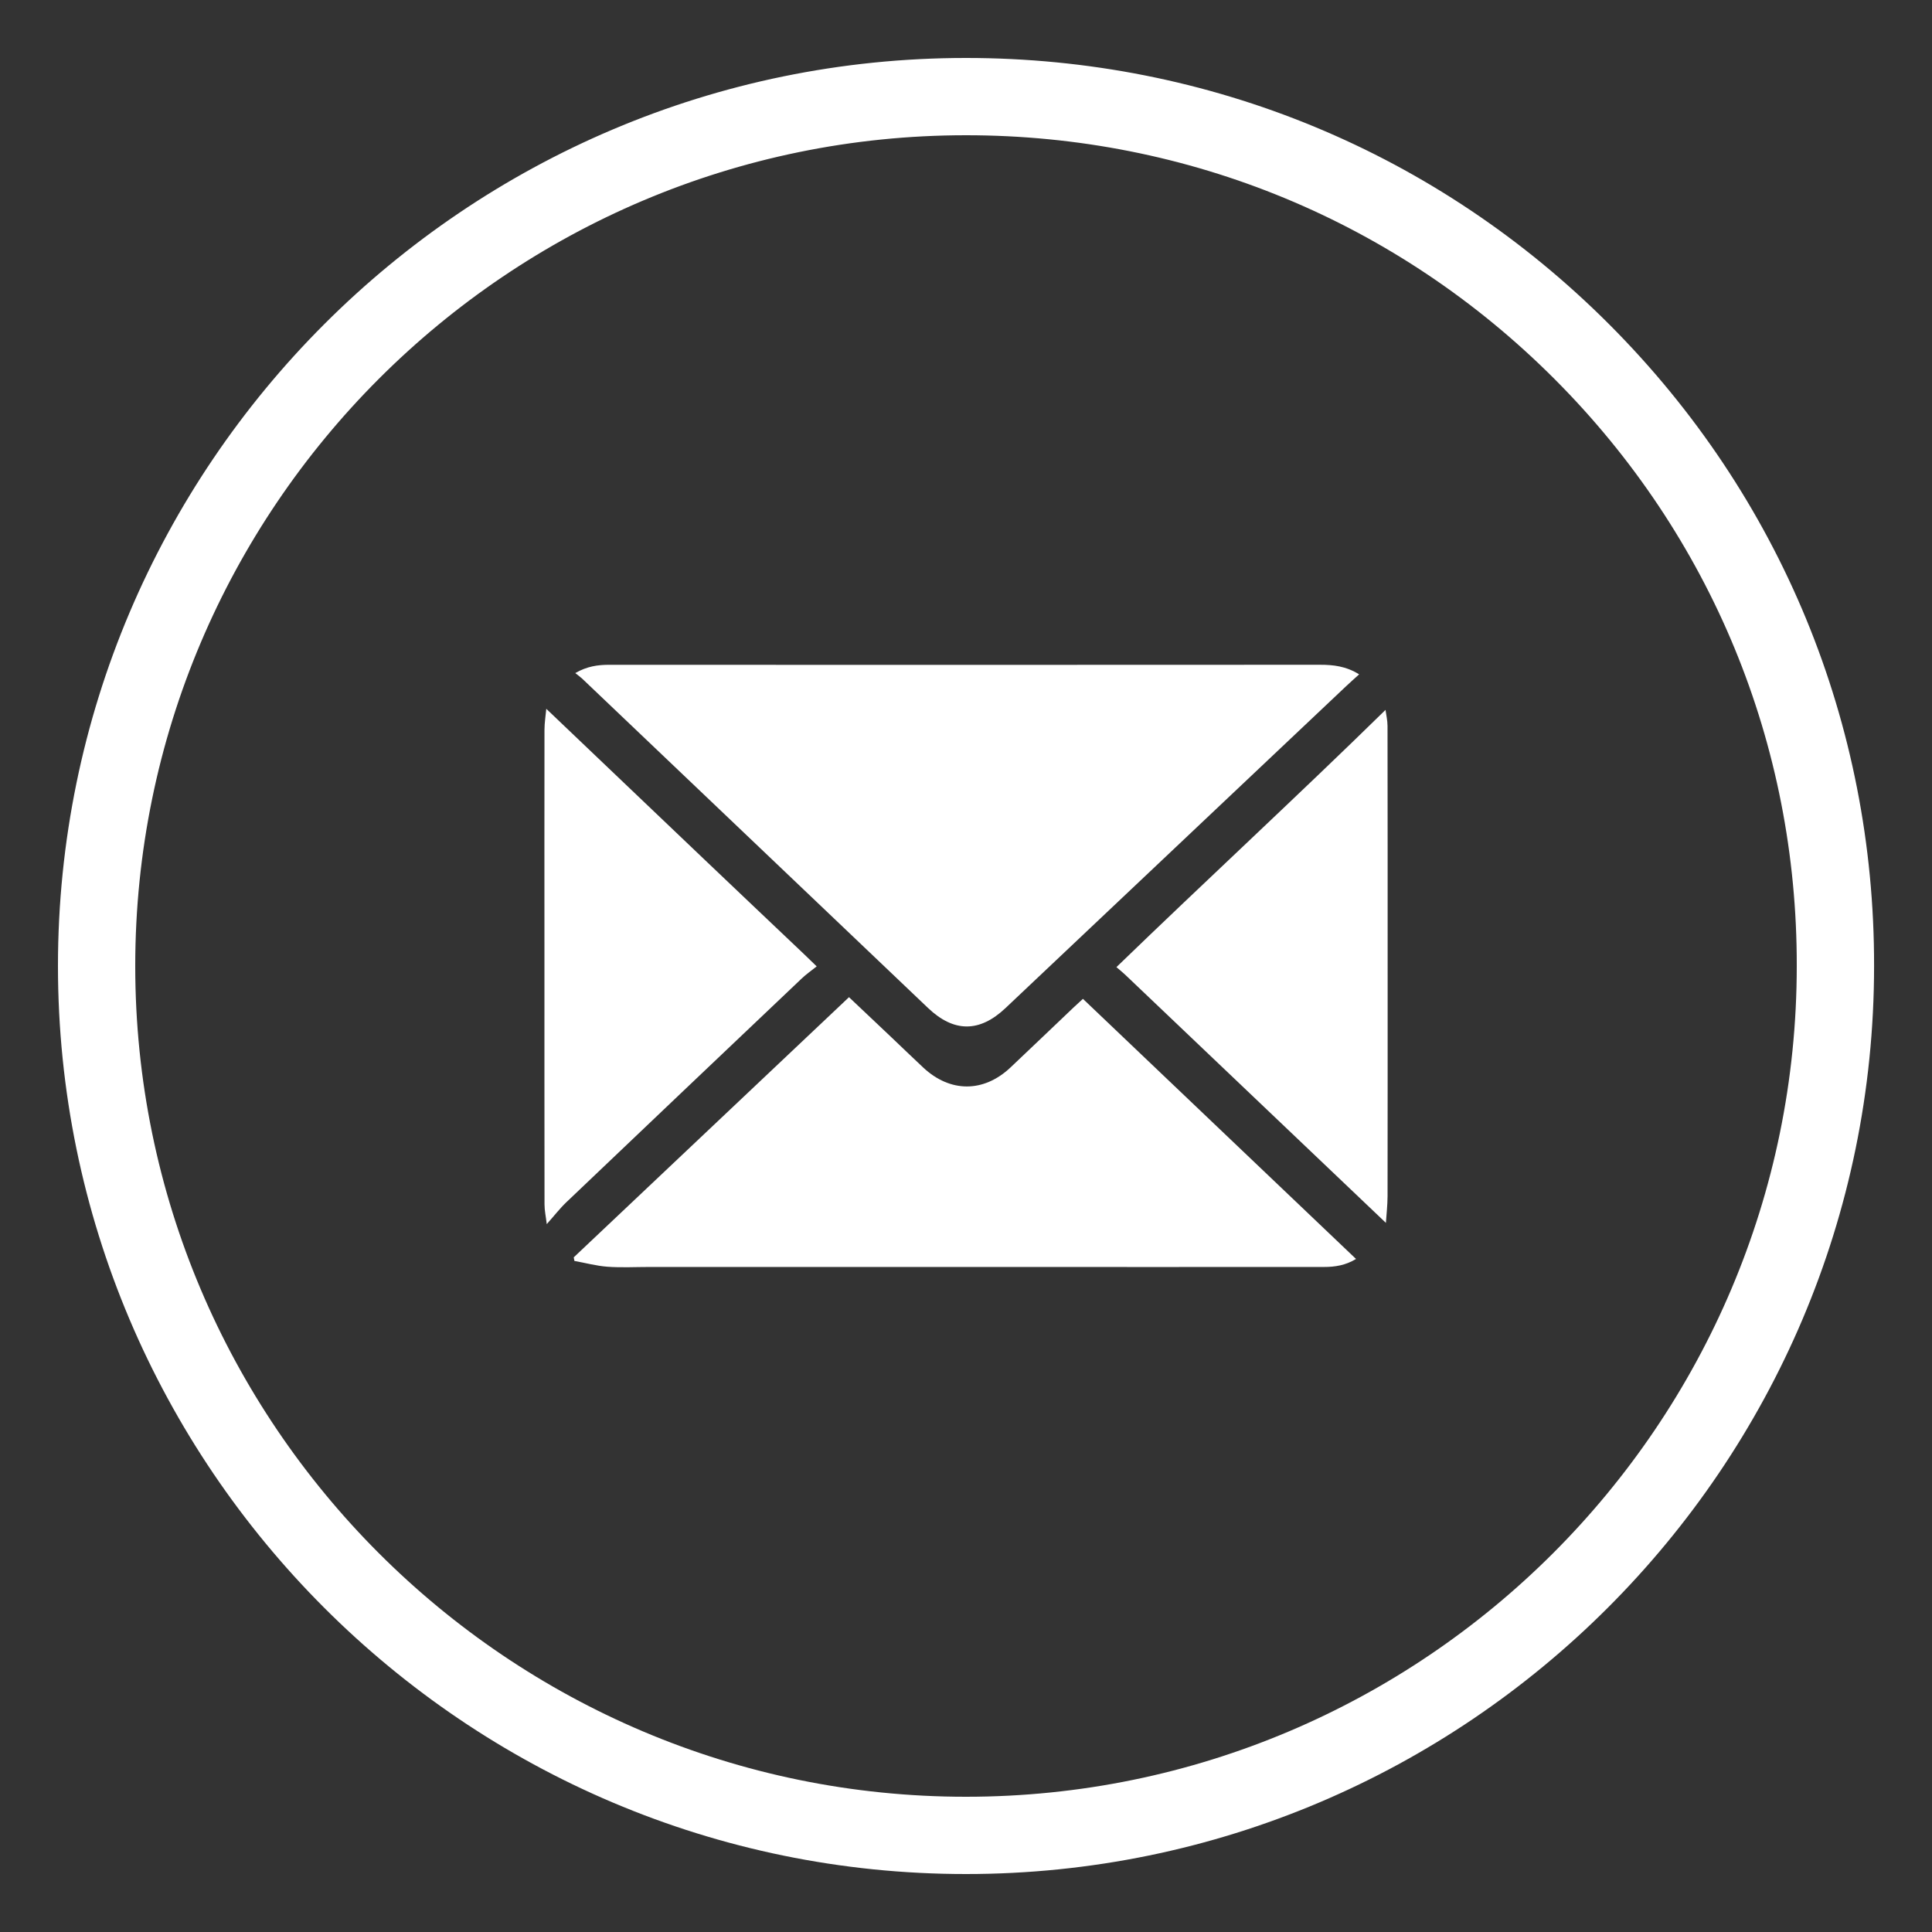
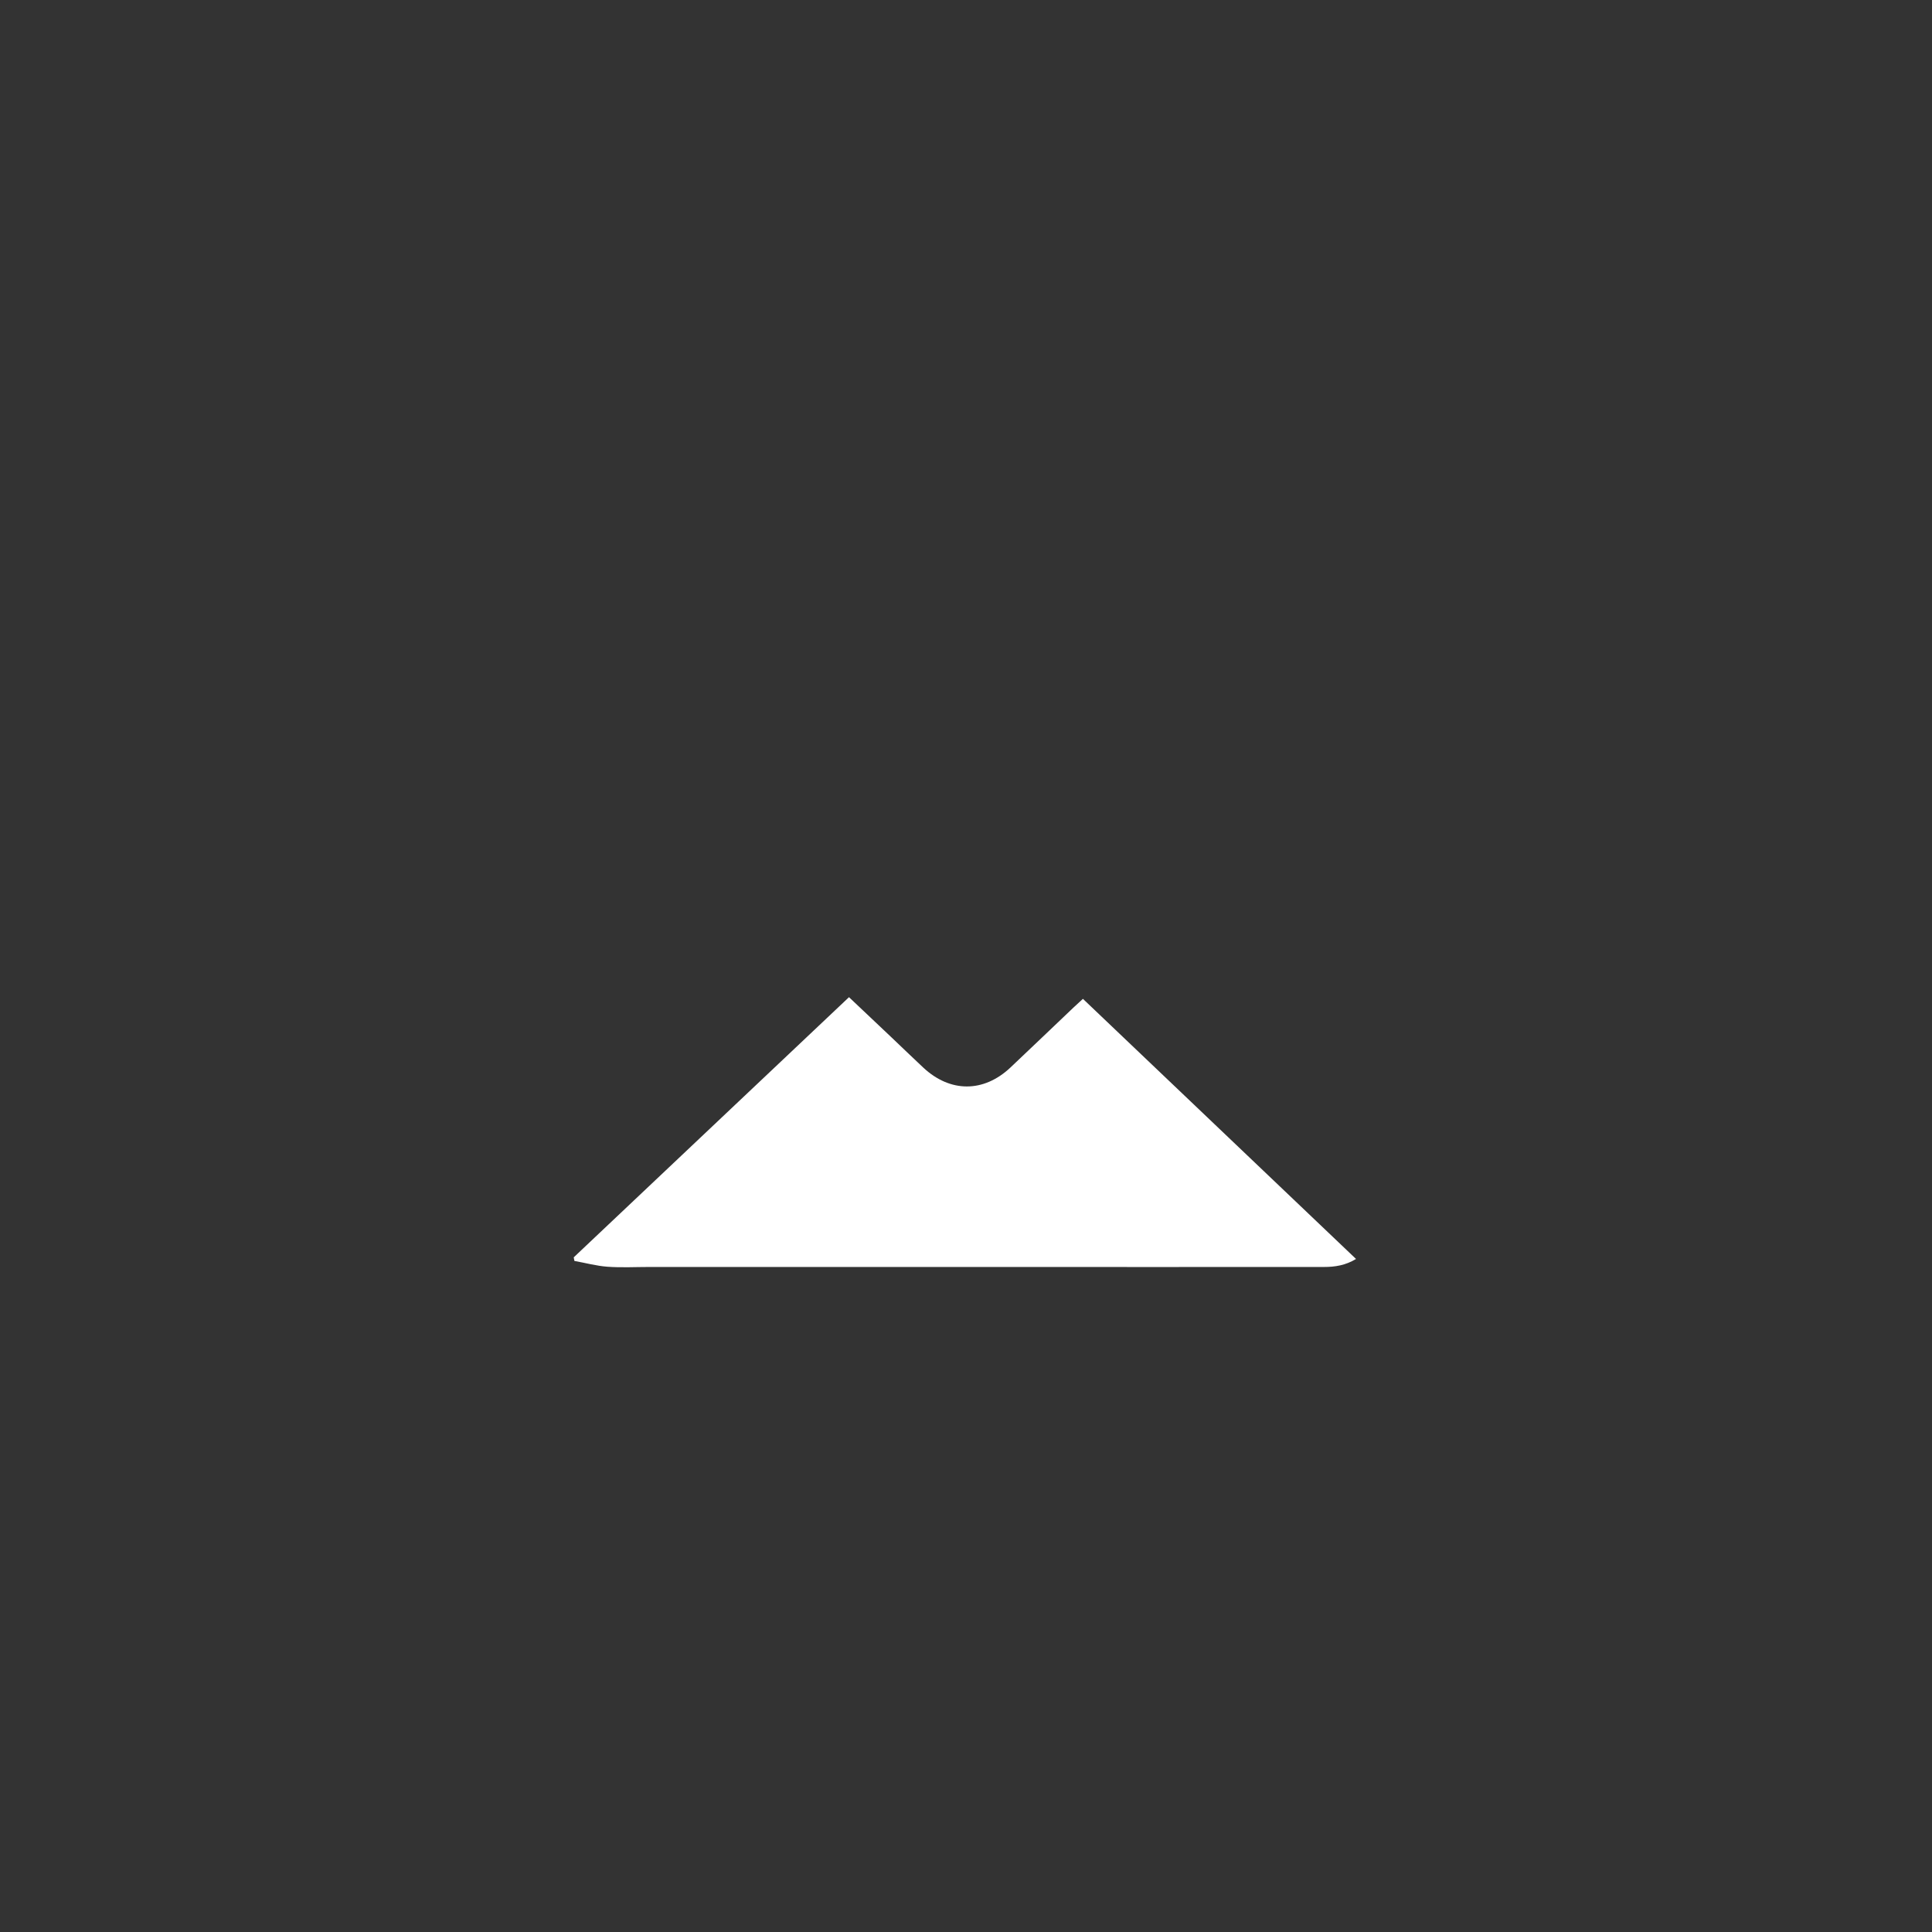
<svg xmlns="http://www.w3.org/2000/svg" version="1.1" id="Layer_1" x="0px" y="0px" width="50px" height="50px" viewBox="0 0 50 50" enable-background="new 0 0 50 50" xml:space="preserve">
  <rect x="0" y="0" width="50" height="50" fill="#333333" stroke="none" />
  <g>
-     <path fill="#FFFFFF" d="M24.999,48.5C12.042,48.5,1.5,37.958,1.5,25S12.042,1.5,24.999,1.5c6.297,0,12.211,2.45,16.652,6.899   c4.429,4.438,6.861,10.333,6.85,16.603C48.5,37.958,37.957,48.5,24.999,48.5z M24.999,3.5C13.145,3.5,3.5,13.145,3.5,25   c0,11.855,9.644,21.5,21.498,21.5C36.854,46.5,46.5,36.855,46.5,25c0.011-5.736-2.214-11.129-6.266-15.188   C36.172,5.742,30.761,3.5,24.999,3.5z" />
-   </g>
+     </g>
  <g>
-     <path fill-rule="evenodd" clip-rule="evenodd" fill="#FFFFFF" d="M14.888,17.419c0.307-0.177,0.587-0.214,0.876-0.214   c2.922,0.001,5.844,0.002,8.766,0.002c3.209,0,6.419-0.001,9.629-0.003c0.343,0,0.674,0.035,1.015,0.248   c-0.122,0.111-0.231,0.207-0.337,0.307c-2.938,2.776-5.877,5.554-8.816,8.331c-0.671,0.634-1.335,0.633-2.004-0.004   c-2.982-2.839-5.963-5.679-8.945-8.518C15.023,17.522,14.968,17.484,14.888,17.419z" />
    <path fill-rule="evenodd" clip-rule="evenodd" fill="#FFFFFF" d="M35.094,32.582c-0.272,0.165-0.544,0.207-0.826,0.207   c-1.357,0-2.715,0.001-4.072,0.001c-4.463-0.001-8.926-0.001-13.39-0.001c-0.361,0-0.724,0.02-1.084-0.006   c-0.287-0.021-0.571-0.099-0.856-0.15c-0.006-0.031-0.012-0.063-0.018-0.093c2.369-2.24,4.739-4.479,7.124-6.733   c0.371,0.351,0.729,0.688,1.086,1.027c0.278,0.264,0.554,0.531,0.834,0.793c0.697,0.653,1.563,0.654,2.257,0.001   c0.547-0.517,1.091-1.037,1.636-1.556c0.074-0.07,0.15-0.138,0.241-0.222C30.385,28.097,32.731,30.332,35.094,32.582z" />
-     <path fill-rule="evenodd" clip-rule="evenodd" fill="#FFFFFF" d="M14.138,18.344c1.388,1.324,2.752,2.625,4.118,3.925   c0.854,0.814,1.711,1.625,2.567,2.438c0.085,0.081,0.169,0.164,0.313,0.303c-0.136,0.109-0.269,0.201-0.384,0.31   c-2.033,1.929-4.065,3.86-6.094,5.793c-0.169,0.161-0.313,0.349-0.508,0.567c-0.022-0.191-0.058-0.351-0.058-0.51   c-0.003-2.162-0.002-4.323-0.002-6.484c0-1.932-0.002-3.865,0.001-5.797C14.091,18.703,14.123,18.516,14.138,18.344z" />
-     <path fill-rule="evenodd" clip-rule="evenodd" fill="#FFFFFF" d="M28.893,25.029c2.325-2.249,4.671-4.411,6.964-6.657   c0.016,0.123,0.052,0.27,0.052,0.416c0.004,2.154,0.003,4.308,0.003,6.462c0,1.903,0.001,3.807-0.002,5.71   c-0.001,0.236-0.029,0.473-0.043,0.688c-2.264-2.154-4.505-4.288-6.747-6.422C29.055,25.165,28.986,25.109,28.893,25.029z" />
  </g>
</svg>